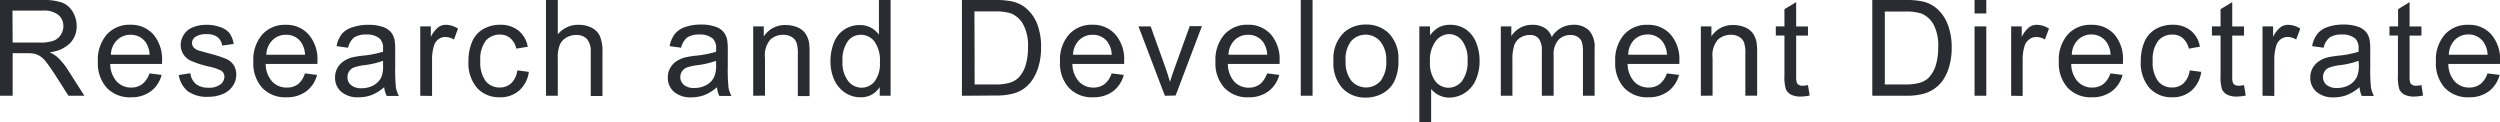
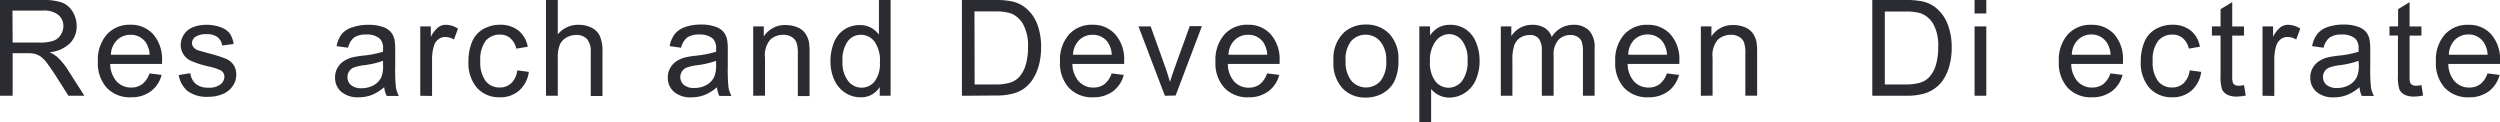
<svg xmlns="http://www.w3.org/2000/svg" viewBox="0 0 411.18 20.12">
  <defs>
    <style>.a{fill:#2b2c31;}</style>
  </defs>
-   <path class="a" d="M0,15.75V0H7a9.35,9.35,0,0,1,3.2.42,3.54,3.54,0,0,1,1.75,1.5,4.47,4.47,0,0,1,.66,2.38A3.93,3.93,0,0,1,11.5,7.12,5.42,5.42,0,0,1,8.15,8.58a5.64,5.64,0,0,1,1.26.79,10.58,10.58,0,0,1,1.73,2.09l2.74,4.29H11.26L9.17,12.47c-.61-.94-1.11-1.67-1.5-2.17A4.68,4.68,0,0,0,6.61,9.25a3.18,3.18,0,0,0-1-.42A6.17,6.17,0,0,0,4.5,8.75H2.08v7ZM2.08,7H6.56a6.64,6.64,0,0,0,2.24-.3A2.37,2.37,0,0,0,10,5.71a2.53,2.53,0,0,0,.42-1.41,2.35,2.35,0,0,0-.81-1.84,3.78,3.78,0,0,0-2.56-.72h-5Z" />
+   <path class="a" d="M0,15.75V0H7a9.35,9.35,0,0,1,3.2.42,3.54,3.54,0,0,1,1.75,1.5,4.47,4.47,0,0,1,.66,2.38A3.93,3.93,0,0,1,11.5,7.12,5.42,5.42,0,0,1,8.15,8.58a5.64,5.64,0,0,1,1.26.79,10.58,10.58,0,0,1,1.73,2.09l2.74,4.29H11.26L9.17,12.47c-.61-.94-1.11-1.67-1.5-2.17A4.68,4.68,0,0,0,6.61,9.25a3.18,3.18,0,0,0-1-.42A6.17,6.17,0,0,0,4.5,8.75H2.08v7M2.08,7H6.56a6.64,6.64,0,0,0,2.24-.3A2.37,2.37,0,0,0,10,5.71a2.53,2.53,0,0,0,.42-1.41,2.35,2.35,0,0,0-.81-1.84,3.78,3.78,0,0,0-2.56-.72h-5Z" />
  <path class="a" d="M24.58,12.07l2,.25A4.87,4.87,0,0,1,24.83,15a5.28,5.28,0,0,1-3.26,1,5.2,5.2,0,0,1-4-1.55,6,6,0,0,1-1.47-4.32,6.3,6.3,0,0,1,1.48-4.47,5,5,0,0,1,3.85-1.59A4.89,4.89,0,0,1,25.2,5.64,6.22,6.22,0,0,1,26.65,10c0,.12,0,.29,0,.52H18.13a4.38,4.38,0,0,0,1.06,2.88,3.19,3.19,0,0,0,2.39,1,3,3,0,0,0,1.81-.56A3.68,3.68,0,0,0,24.58,12.07ZM18.24,9h6.37a3.91,3.91,0,0,0-.73-2.16,3,3,0,0,0-2.4-1.12,3.08,3.08,0,0,0-2.24.89A3.5,3.5,0,0,0,18.24,9Z" />
  <path class="a" d="M29.4,12.34l1.91-.3a2.66,2.66,0,0,0,.9,1.76,3.13,3.13,0,0,0,2.06.62,3,3,0,0,0,2-.55,1.63,1.63,0,0,0,.64-1.27,1.17,1.17,0,0,0-.57-1,8.48,8.48,0,0,0-2-.66A16.33,16.33,0,0,1,31.4,10,2.83,2.83,0,0,1,30.15,8.9a2.89,2.89,0,0,1-.43-1.53A3,3,0,0,1,30.07,6,3.1,3.1,0,0,1,31,4.88a4.28,4.28,0,0,1,1.23-.57,6,6,0,0,1,1.67-.23,6.52,6.52,0,0,1,2.36.39,3.21,3.21,0,0,1,1.5,1,4.1,4.1,0,0,1,.67,1.76l-1.89.26a2.08,2.08,0,0,0-.75-1.37,2.72,2.72,0,0,0-1.75-.5,3.2,3.2,0,0,0-1.9.44,1.29,1.29,0,0,0-.57,1,1.07,1.07,0,0,0,.24.68,1.71,1.71,0,0,0,.74.52c.19.07.76.23,1.71.49a22.94,22.94,0,0,1,2.86.9,2.94,2.94,0,0,1,1.28,1,2.92,2.92,0,0,1,.46,1.66,3.23,3.23,0,0,1-.57,1.82,3.62,3.62,0,0,1-1.62,1.32,6,6,0,0,1-2.41.47,5.35,5.35,0,0,1-3.39-.93A4.3,4.3,0,0,1,29.4,12.34Z" />
-   <path class="a" d="M50.15,12.07l2,.25A4.93,4.93,0,0,1,50.4,15a5.29,5.29,0,0,1-3.27,1,5.22,5.22,0,0,1-4-1.55,6,6,0,0,1-1.46-4.32,6.3,6.3,0,0,1,1.48-4.47A5,5,0,0,1,47,4.08a4.85,4.85,0,0,1,3.73,1.56A6.18,6.18,0,0,1,52.21,10c0,.12,0,.29,0,.52H43.7a4.38,4.38,0,0,0,1.06,2.88,3.19,3.19,0,0,0,2.38,1A3,3,0,0,0,49,13.86,3.68,3.68,0,0,0,50.15,12.07ZM43.8,9h6.37a3.83,3.83,0,0,0-.73-2.16,2.93,2.93,0,0,0-2.39-1.12,3.08,3.08,0,0,0-2.24.89A3.55,3.55,0,0,0,43.8,9Z" />
  <path class="a" d="M63.19,14.34a7.25,7.25,0,0,1-2.07,1.29A6,6,0,0,1,59,16a4.14,4.14,0,0,1-2.89-.92,3,3,0,0,1-1-2.35,3,3,0,0,1,.38-1.53,3.15,3.15,0,0,1,1-1.11,4.79,4.79,0,0,1,1.39-.64,15.23,15.23,0,0,1,1.72-.29A17.22,17.22,0,0,0,63,8.51c0-.27,0-.44,0-.51a2.15,2.15,0,0,0-.55-1.66,3.21,3.21,0,0,0-2.2-.66,3.44,3.44,0,0,0-2,.48,3,3,0,0,0-1,1.69l-1.89-.26a4.78,4.78,0,0,1,.85-2A3.75,3.75,0,0,1,58,4.48a7.79,7.79,0,0,1,2.59-.4,6.81,6.81,0,0,1,2.37.35,3,3,0,0,1,1.34.86,3,3,0,0,1,.6,1.32A10.14,10.14,0,0,1,65,8.39V11a28.17,28.17,0,0,0,.12,3.41,4.69,4.69,0,0,0,.49,1.37h-2A4,4,0,0,1,63.19,14.34ZM63,10a14.15,14.15,0,0,1-3.16.73,7.73,7.73,0,0,0-1.69.39,1.66,1.66,0,0,0-1,1.55A1.67,1.67,0,0,0,57.74,14a2.53,2.53,0,0,0,1.71.51,4,4,0,0,0,2-.49,3,3,0,0,0,1.27-1.33A4.66,4.66,0,0,0,63,10.73Z" />
  <path class="a" d="M69.12,15.75V4.34h1.74V6.07a4.89,4.89,0,0,1,1.23-1.6,2.14,2.14,0,0,1,1.24-.39,3.72,3.72,0,0,1,2,.63L74.66,6.5a2.8,2.8,0,0,0-1.42-.42,1.86,1.86,0,0,0-1.14.38,2.06,2.06,0,0,0-.72,1.06,7.39,7.39,0,0,0-.32,2.26v6Z" />
  <path class="a" d="M85.08,11.57l1.9.25a4.94,4.94,0,0,1-1.59,3.07A4.63,4.63,0,0,1,82.23,16a4.89,4.89,0,0,1-3.76-1.53,6.23,6.23,0,0,1-1.42-4.39,8,8,0,0,1,.61-3.24,4.35,4.35,0,0,1,1.86-2.08,5.57,5.57,0,0,1,2.73-.69,4.79,4.79,0,0,1,3,.94A4.35,4.35,0,0,1,86.8,7.69L84.92,8a3.19,3.19,0,0,0-1-1.73,2.52,2.52,0,0,0-1.65-.58,3,3,0,0,0-2.37,1A5,5,0,0,0,79,10a5.16,5.16,0,0,0,.88,3.34,2.87,2.87,0,0,0,2.3,1.05,2.72,2.72,0,0,0,1.9-.7A3.49,3.49,0,0,0,85.08,11.57Z" />
  <path class="a" d="M89.8,15.75V0h1.94V5.65a4.3,4.3,0,0,1,3.41-1.57,4.61,4.61,0,0,1,2.2.5A2.93,2.93,0,0,1,98.69,6a6.36,6.36,0,0,1,.4,2.56v7.23H97.16V8.52a3,3,0,0,0-.63-2.11,2.34,2.34,0,0,0-1.78-.66,3.17,3.17,0,0,0-1.61.44A2.48,2.48,0,0,0,92.06,7.4a5.47,5.47,0,0,0-.32,2.11v6.24Z" />
  <path class="a" d="M117.93,14.34a7.25,7.25,0,0,1-2.07,1.29,6,6,0,0,1-2.13.38,4.14,4.14,0,0,1-2.89-.92,3,3,0,0,1-1-2.35,3,3,0,0,1,.38-1.53,3.15,3.15,0,0,1,1-1.11,4.79,4.79,0,0,1,1.39-.64,15.23,15.23,0,0,1,1.72-.29,17.22,17.22,0,0,0,3.45-.66c0-.27,0-.44,0-.51a2.15,2.15,0,0,0-.55-1.66,3.23,3.23,0,0,0-2.2-.66,3.44,3.44,0,0,0-2,.48,3,3,0,0,0-1,1.69l-1.89-.26a4.65,4.65,0,0,1,.85-2,3.75,3.75,0,0,1,1.71-1.15,7.79,7.79,0,0,1,2.59-.4,6.81,6.81,0,0,1,2.37.35,3,3,0,0,1,1.34.86,3,3,0,0,1,.6,1.32,10.14,10.14,0,0,1,.1,1.78V11a28.17,28.17,0,0,0,.12,3.41,4.69,4.69,0,0,0,.49,1.37h-2A4,4,0,0,1,117.93,14.34ZM117.77,10a14.15,14.15,0,0,1-3.16.73,7.73,7.73,0,0,0-1.69.39,1.69,1.69,0,0,0-.44,2.84,2.53,2.53,0,0,0,1.71.51,4,4,0,0,0,2-.49,3,3,0,0,0,1.27-1.33,4.66,4.66,0,0,0,.32-1.94Z" />
  <path class="a" d="M123.88,15.75V4.34h1.74V6a4.11,4.11,0,0,1,3.63-1.88,4.91,4.91,0,0,1,1.9.37,3,3,0,0,1,1.3,1,4,4,0,0,1,.6,1.43,11.54,11.54,0,0,1,.1,1.88v7h-1.93V8.81A5.25,5.25,0,0,0,131,7a1.87,1.87,0,0,0-.81-.93,2.46,2.46,0,0,0-1.34-.35,3.15,3.15,0,0,0-2.14.78,3.91,3.91,0,0,0-.89,3v6.23Z" />
  <path class="a" d="M144.69,15.75V14.31A3.56,3.56,0,0,1,141.5,16a4.49,4.49,0,0,1-2.51-.76,4.88,4.88,0,0,1-1.77-2.1,7.21,7.21,0,0,1-.63-3.1A8.06,8.06,0,0,1,137.16,7a4.51,4.51,0,0,1,1.7-2.14,4.61,4.61,0,0,1,2.55-.74,3.82,3.82,0,0,1,1.84.44,4,4,0,0,1,1.31,1.13V0h1.92V15.75Zm-6.12-5.7a4.92,4.92,0,0,0,.93,3.28,2.79,2.79,0,0,0,2.18,1.09,2.74,2.74,0,0,0,2.15-1,4.79,4.79,0,0,0,.89-3.16,5.37,5.37,0,0,0-.9-3.44,2.81,2.81,0,0,0-2.23-1.1,2.66,2.66,0,0,0-2.15,1.06A5.14,5.14,0,0,0,138.57,10.05Z" />
  <path class="a" d="M158.21,15.75V0h5.43a13.09,13.09,0,0,1,2.8.23,5.31,5.31,0,0,1,2.31,1.12A6.45,6.45,0,0,1,170.61,4a10.42,10.42,0,0,1,.62,3.75,11,11,0,0,1-.42,3.18,7.86,7.86,0,0,1-1.07,2.29,5.73,5.73,0,0,1-1.44,1.43,5.76,5.76,0,0,1-1.88.79,10.61,10.61,0,0,1-2.53.27Zm2.09-1.86h3.36a8.23,8.23,0,0,0,2.44-.29,3.46,3.46,0,0,0,1.41-.82,5,5,0,0,0,1.16-2,9.91,9.91,0,0,0,.41-3,7.33,7.33,0,0,0-.81-3.8,4.07,4.07,0,0,0-2-1.78,8.32,8.32,0,0,0-2.7-.32h-3.3Z" />
  <path class="a" d="M182.83,12.07l2,.25A4.93,4.93,0,0,1,183.08,15a5.33,5.33,0,0,1-3.27,1,5.22,5.22,0,0,1-4-1.55,6,6,0,0,1-1.47-4.32,6.3,6.3,0,0,1,1.49-4.47,5,5,0,0,1,3.84-1.59,4.88,4.88,0,0,1,3.74,1.56A6.18,6.18,0,0,1,184.89,10c0,.12,0,.29,0,.52h-8.51a4.38,4.38,0,0,0,1.07,2.88,3.17,3.17,0,0,0,2.38,1,3,3,0,0,0,1.82-.56A3.75,3.75,0,0,0,182.83,12.07ZM176.48,9h6.37a3.91,3.91,0,0,0-.73-2.16,3,3,0,0,0-2.4-1.12,3.11,3.11,0,0,0-2.24.89A3.54,3.54,0,0,0,176.48,9Z" />
  <path class="a" d="M191.59,15.75,187.25,4.34h2l2.45,6.83c.26.74.51,1.51.73,2.3.17-.6.41-1.32.72-2.17l2.53-7h2l-4.32,11.41Z" />
  <path class="a" d="M208.4,12.07l2,.25A4.87,4.87,0,0,1,208.64,15a5.28,5.28,0,0,1-3.26,1,5.2,5.2,0,0,1-4-1.55,6,6,0,0,1-1.47-4.32,6.34,6.34,0,0,1,1.48-4.47,5,5,0,0,1,3.85-1.59A4.89,4.89,0,0,1,209,5.64,6.22,6.22,0,0,1,210.46,10c0,.12,0,.29,0,.52h-8.51A4.38,4.38,0,0,0,203,13.42a3.19,3.19,0,0,0,2.39,1,3,3,0,0,0,1.81-.56A3.76,3.76,0,0,0,208.4,12.07ZM202.05,9h6.37a3.91,3.91,0,0,0-.73-2.16,3,3,0,0,0-2.4-1.12,3.09,3.09,0,0,0-2.24.89A3.54,3.54,0,0,0,202.05,9Z" />
-   <path class="a" d="M213.94,15.75V0h1.94V15.75Z" />
  <path class="a" d="M219.32,10a5.89,5.89,0,0,1,1.76-4.69,5.29,5.29,0,0,1,3.59-1.27,5.16,5.16,0,0,1,3.85,1.54A5.89,5.89,0,0,1,230,9.88a7.57,7.57,0,0,1-.66,3.47,4.71,4.71,0,0,1-1.92,2,5.69,5.69,0,0,1-2.76.7,5.13,5.13,0,0,1-3.87-1.54A6.11,6.11,0,0,1,219.32,10Zm2,0a4.93,4.93,0,0,0,.95,3.29,3.19,3.19,0,0,0,4.81,0A5,5,0,0,0,228,10a4.73,4.73,0,0,0-1-3.21,3.19,3.19,0,0,0-4.8,0A4.85,4.85,0,0,0,221.31,10Z" />
  <path class="a" d="M233.44,20.12V4.34h1.76V5.82a4.41,4.41,0,0,1,1.41-1.3,3.87,3.87,0,0,1,1.9-.44,4.5,4.5,0,0,1,2.58.75A4.69,4.69,0,0,1,242.78,7a7.71,7.71,0,0,1,.57,3,7.57,7.57,0,0,1-.63,3.15,4.73,4.73,0,0,1-1.83,2.15,4.68,4.68,0,0,1-2.52.75,3.65,3.65,0,0,1-1.73-.41,3.9,3.9,0,0,1-1.26-1v5.55Zm1.75-10a5,5,0,0,0,.89,3.25,2.73,2.73,0,0,0,2.16,1.06,2.82,2.82,0,0,0,2.21-1.09,5.21,5.21,0,0,0,.92-3.38,5,5,0,0,0-.9-3.27,2.7,2.7,0,0,0-2.14-1.08,2.8,2.8,0,0,0-2.19,1.15A5.19,5.19,0,0,0,235.19,10.11Z" />
  <path class="a" d="M246.84,15.75V4.34h1.73v1.6A4.12,4.12,0,0,1,250,4.59a4,4,0,0,1,2-.51,3.75,3.75,0,0,1,2.08.53,2.8,2.8,0,0,1,1.14,1.47,4.12,4.12,0,0,1,3.53-2,3.5,3.5,0,0,1,2.61.94,4,4,0,0,1,.91,2.9v7.83h-1.92V8.56a5.15,5.15,0,0,0-.19-1.67,1.64,1.64,0,0,0-.68-.82,2.12,2.12,0,0,0-1.16-.31,2.68,2.68,0,0,0-2,.8,3.52,3.52,0,0,0-.79,2.56v6.63h-1.94V8.34a3.32,3.32,0,0,0-.47-1.94,1.79,1.79,0,0,0-1.55-.64,2.79,2.79,0,0,0-1.51.43,2.41,2.41,0,0,0-1,1.25,7.08,7.08,0,0,0-.31,2.39v5.92Z" />
  <path class="a" d="M274.15,12.07l2,.25A4.87,4.87,0,0,1,274.39,15a5.28,5.28,0,0,1-3.26,1,5.2,5.2,0,0,1-4-1.55,6,6,0,0,1-1.47-4.32,6.34,6.34,0,0,1,1.48-4.47A5,5,0,0,1,271,4.08a4.89,4.89,0,0,1,3.74,1.56A6.22,6.22,0,0,1,276.21,10c0,.12,0,.29,0,.52h-8.51a4.38,4.38,0,0,0,1.06,2.88,3.19,3.19,0,0,0,2.39,1,3,3,0,0,0,1.81-.56A3.76,3.76,0,0,0,274.15,12.07ZM267.8,9h6.37a3.91,3.91,0,0,0-.73-2.16A3,3,0,0,0,271,5.67a3.09,3.09,0,0,0-2.24.89A3.54,3.54,0,0,0,267.8,9Z" />
  <path class="a" d="M279.74,15.75V4.34h1.74V6a4.09,4.09,0,0,1,3.63-1.88,4.83,4.83,0,0,1,1.89.37,3,3,0,0,1,1.3,1,3.84,3.84,0,0,1,.6,1.43A11.23,11.23,0,0,1,289,8.73v7h-1.94V8.81A5.25,5.25,0,0,0,286.85,7a1.85,1.85,0,0,0-.8-.93,2.49,2.49,0,0,0-1.35-.35,3.15,3.15,0,0,0-2.13.78,3.87,3.87,0,0,0-.9,3v6.23Z" />
-   <path class="a" d="M297.36,14l.28,1.71a7.53,7.53,0,0,1-1.46.17,3.31,3.31,0,0,1-1.63-.33,1.92,1.92,0,0,1-.82-.88,6.8,6.8,0,0,1-.24-2.28V5.84h-1.42V4.34h1.42V1.51L295.42.35v4h1.94v1.5h-1.94v6.67a3.35,3.35,0,0,0,.1,1.07.79.79,0,0,0,.33.37,1.2,1.2,0,0,0,.66.14A6.11,6.11,0,0,0,297.36,14Z" />
  <path class="a" d="M307.94,15.75V0h5.43a13.09,13.09,0,0,1,2.8.23,5.31,5.31,0,0,1,2.31,1.12A6.45,6.45,0,0,1,320.34,4,10.42,10.42,0,0,1,321,7.79a11,11,0,0,1-.42,3.18,7.86,7.86,0,0,1-1.07,2.29A5.73,5.73,0,0,1,318,14.69a5.76,5.76,0,0,1-1.88.79,10.61,10.61,0,0,1-2.53.27ZM310,13.89h3.36a8.23,8.23,0,0,0,2.44-.29,3.46,3.46,0,0,0,1.41-.82,5,5,0,0,0,1.16-2,9.91,9.91,0,0,0,.41-3A7.33,7.33,0,0,0,318,4a4.07,4.07,0,0,0-2-1.78,8.32,8.32,0,0,0-2.7-.32H310Z" />
  <path class="a" d="M324.76,2.22V0h1.93V2.22Zm0,13.53V4.34h1.93V15.75Z" />
-   <path class="a" d="M330.78,15.75V4.34h1.74V6.07a4.76,4.76,0,0,1,1.23-1.6A2.14,2.14,0,0,1,335,4.08a3.75,3.75,0,0,1,2,.63l-.67,1.79a2.73,2.73,0,0,0-1.41-.42,1.84,1.84,0,0,0-1.14.38A2.06,2.06,0,0,0,333,7.52a7.39,7.39,0,0,0-.33,2.26v6Z" />
  <path class="a" d="M347.1,12.07l2,.25A4.87,4.87,0,0,1,347.35,15a5.28,5.28,0,0,1-3.26,1,5.2,5.2,0,0,1-4-1.55,6,6,0,0,1-1.47-4.32,6.3,6.3,0,0,1,1.48-4.47A5,5,0,0,1,344,4.08a4.89,4.89,0,0,1,3.74,1.56A6.22,6.22,0,0,1,349.17,10c0,.12,0,.29,0,.52h-8.51a4.38,4.38,0,0,0,1.06,2.88,3.19,3.19,0,0,0,2.39,1,3,3,0,0,0,1.81-.56A3.68,3.68,0,0,0,347.1,12.07ZM340.76,9h6.37a3.91,3.91,0,0,0-.73-2.16A3,3,0,0,0,344,5.67a3.08,3.08,0,0,0-2.24.89A3.5,3.5,0,0,0,340.76,9Z" />
  <path class="a" d="M360.14,11.57l1.9.25a4.94,4.94,0,0,1-1.59,3.07A4.63,4.63,0,0,1,357.29,16a4.89,4.89,0,0,1-3.76-1.53,6.24,6.24,0,0,1-1.43-4.39,8,8,0,0,1,.62-3.24,4.35,4.35,0,0,1,1.86-2.08,5.55,5.55,0,0,1,2.72-.69,4.76,4.76,0,0,1,3,.94,4.32,4.32,0,0,1,1.52,2.67L360,8a3.19,3.19,0,0,0-1-1.73,2.52,2.52,0,0,0-1.65-.58,3,3,0,0,0-2.37,1,5,5,0,0,0-.92,3.31,5.16,5.16,0,0,0,.88,3.34,2.87,2.87,0,0,0,2.3,1.05,2.73,2.73,0,0,0,1.9-.7A3.49,3.49,0,0,0,360.14,11.57Z" />
  <path class="a" d="M369.08,14l.28,1.71a7.45,7.45,0,0,1-1.46.17,3.33,3.33,0,0,1-1.63-.33,1.92,1.92,0,0,1-.82-.88,6.88,6.88,0,0,1-.23-2.28V5.84H363.8V4.34h1.42V1.51L367.14.35v4h1.94v1.5h-1.94v6.67a3.35,3.35,0,0,0,.1,1.07.79.79,0,0,0,.33.37,1.25,1.25,0,0,0,.66.14A6.11,6.11,0,0,0,369.08,14Z" />
  <path class="a" d="M372.12,15.75V4.34h1.74V6.07a4.63,4.63,0,0,1,1.23-1.6,2.12,2.12,0,0,1,1.24-.39,3.77,3.77,0,0,1,2,.63l-.67,1.79a2.74,2.74,0,0,0-1.42-.42,1.88,1.88,0,0,0-1.14.38,2.19,2.19,0,0,0-.72,1.06,7.71,7.71,0,0,0-.32,2.26v6Z" />
  <path class="a" d="M388.08,14.34A7.25,7.25,0,0,1,386,15.63a6,6,0,0,1-2.13.38,4.14,4.14,0,0,1-2.89-.92,3,3,0,0,1-1-2.35,3,3,0,0,1,.38-1.53,3.15,3.15,0,0,1,1-1.11,4.79,4.79,0,0,1,1.39-.64,15.23,15.23,0,0,1,1.72-.29,17.22,17.22,0,0,0,3.45-.66c0-.27,0-.44,0-.51a2.15,2.15,0,0,0-.55-1.66,3.23,3.23,0,0,0-2.2-.66,3.44,3.44,0,0,0-2,.48,3,3,0,0,0-1,1.69l-1.89-.26a4.65,4.65,0,0,1,.85-2,3.75,3.75,0,0,1,1.71-1.15,7.79,7.79,0,0,1,2.59-.4,6.81,6.81,0,0,1,2.37.35,3,3,0,0,1,1.34.86,3,3,0,0,1,.6,1.32,10.14,10.14,0,0,1,.1,1.78V11a28.17,28.17,0,0,0,.12,3.41,4.69,4.69,0,0,0,.49,1.37h-2A4,4,0,0,1,388.08,14.34ZM387.92,10a14.15,14.15,0,0,1-3.16.73,7.73,7.73,0,0,0-1.69.39,1.66,1.66,0,0,0-1,1.55,1.66,1.66,0,0,0,.58,1.29,2.58,2.58,0,0,0,1.72.51,4,4,0,0,0,2-.49,3,3,0,0,0,1.27-1.33,4.66,4.66,0,0,0,.32-1.94Z" />
  <path class="a" d="M398.26,14l.27,1.71a7.45,7.45,0,0,1-1.46.17,3.33,3.33,0,0,1-1.63-.33,1.92,1.92,0,0,1-.82-.88,7.18,7.18,0,0,1-.23-2.28V5.84H393V4.34h1.42V1.51L396.31.35v4h1.95v1.5h-1.95v6.67a3.35,3.35,0,0,0,.1,1.07.76.76,0,0,0,.34.37,1.2,1.2,0,0,0,.66.14A6.35,6.35,0,0,0,398.26,14Z" />
  <path class="a" d="M409.12,12.07l2,.25A4.93,4.93,0,0,1,409.37,15a5.29,5.29,0,0,1-3.27,1,5.22,5.22,0,0,1-4-1.55,6,6,0,0,1-1.46-4.32,6.3,6.3,0,0,1,1.48-4.47A5,5,0,0,1,406,4.08a4.85,4.85,0,0,1,3.73,1.56A6.18,6.18,0,0,1,411.18,10c0,.12,0,.29,0,.52h-8.5a4.38,4.38,0,0,0,1.06,2.88,3.19,3.19,0,0,0,2.38,1,3,3,0,0,0,1.82-.56A3.68,3.68,0,0,0,409.12,12.07ZM402.77,9h6.37a3.83,3.83,0,0,0-.73-2.16A2.93,2.93,0,0,0,406,5.67a3.08,3.08,0,0,0-2.24.89A3.55,3.55,0,0,0,402.77,9Z" />
</svg>